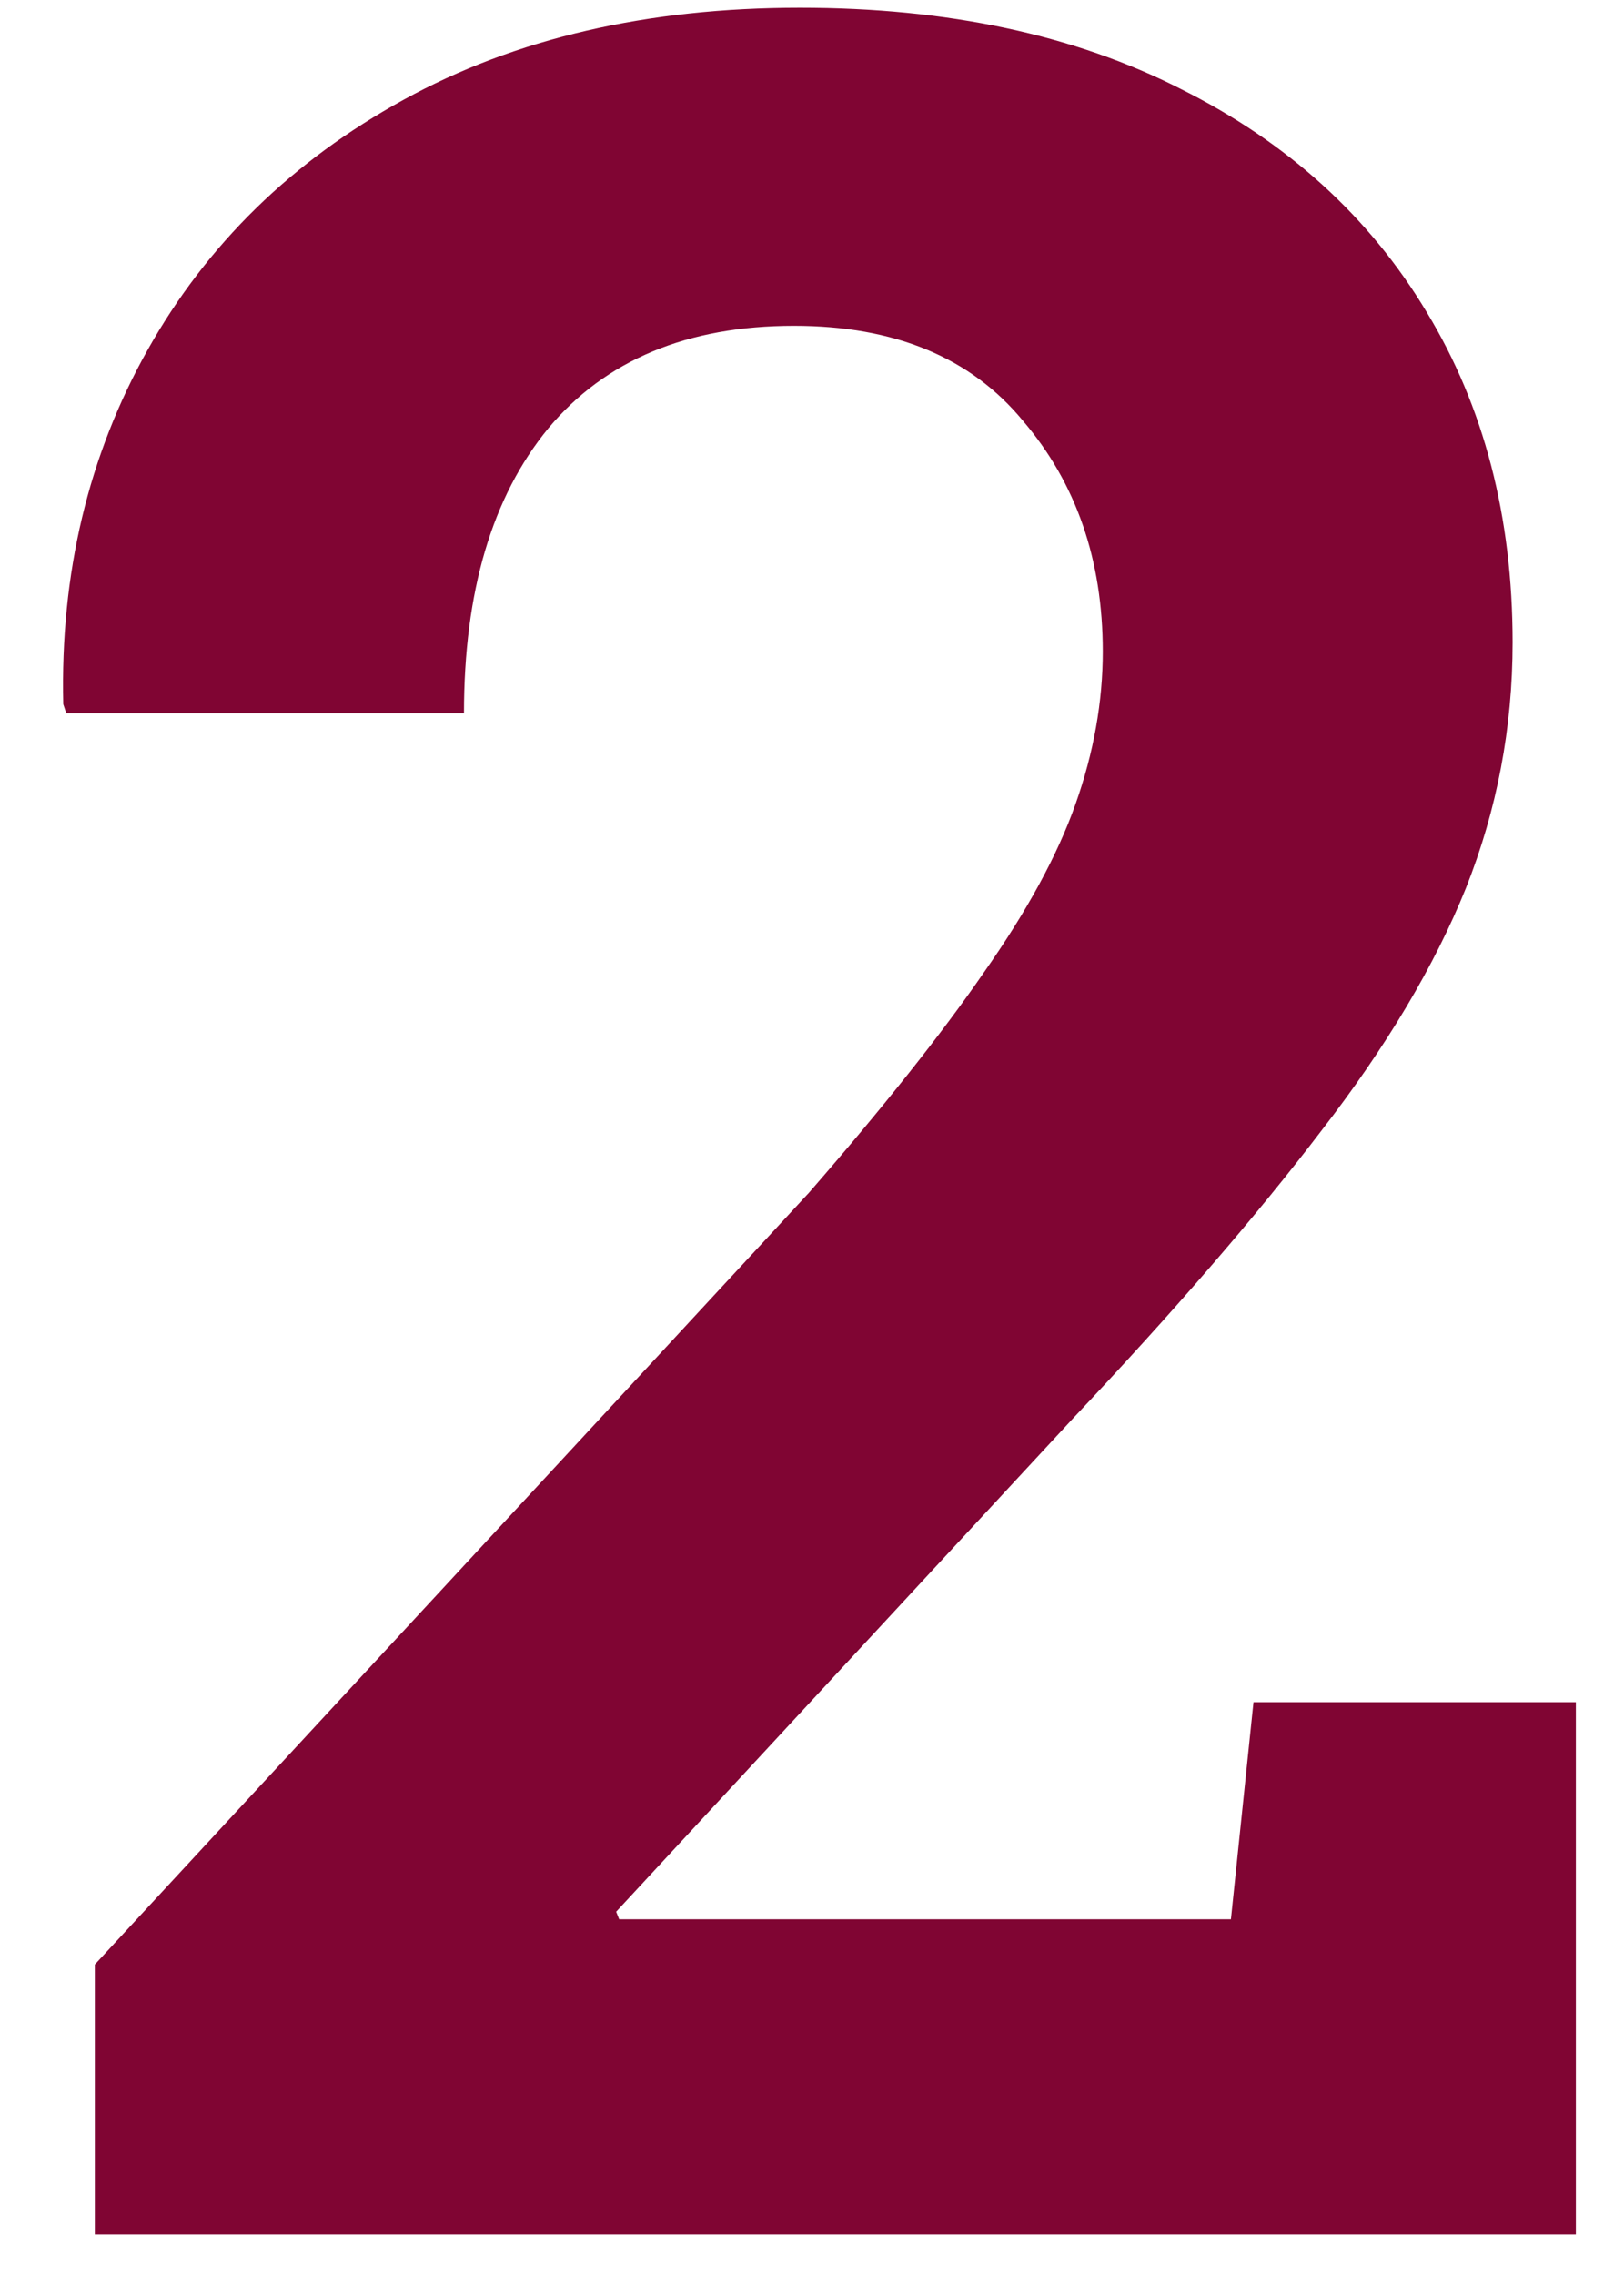
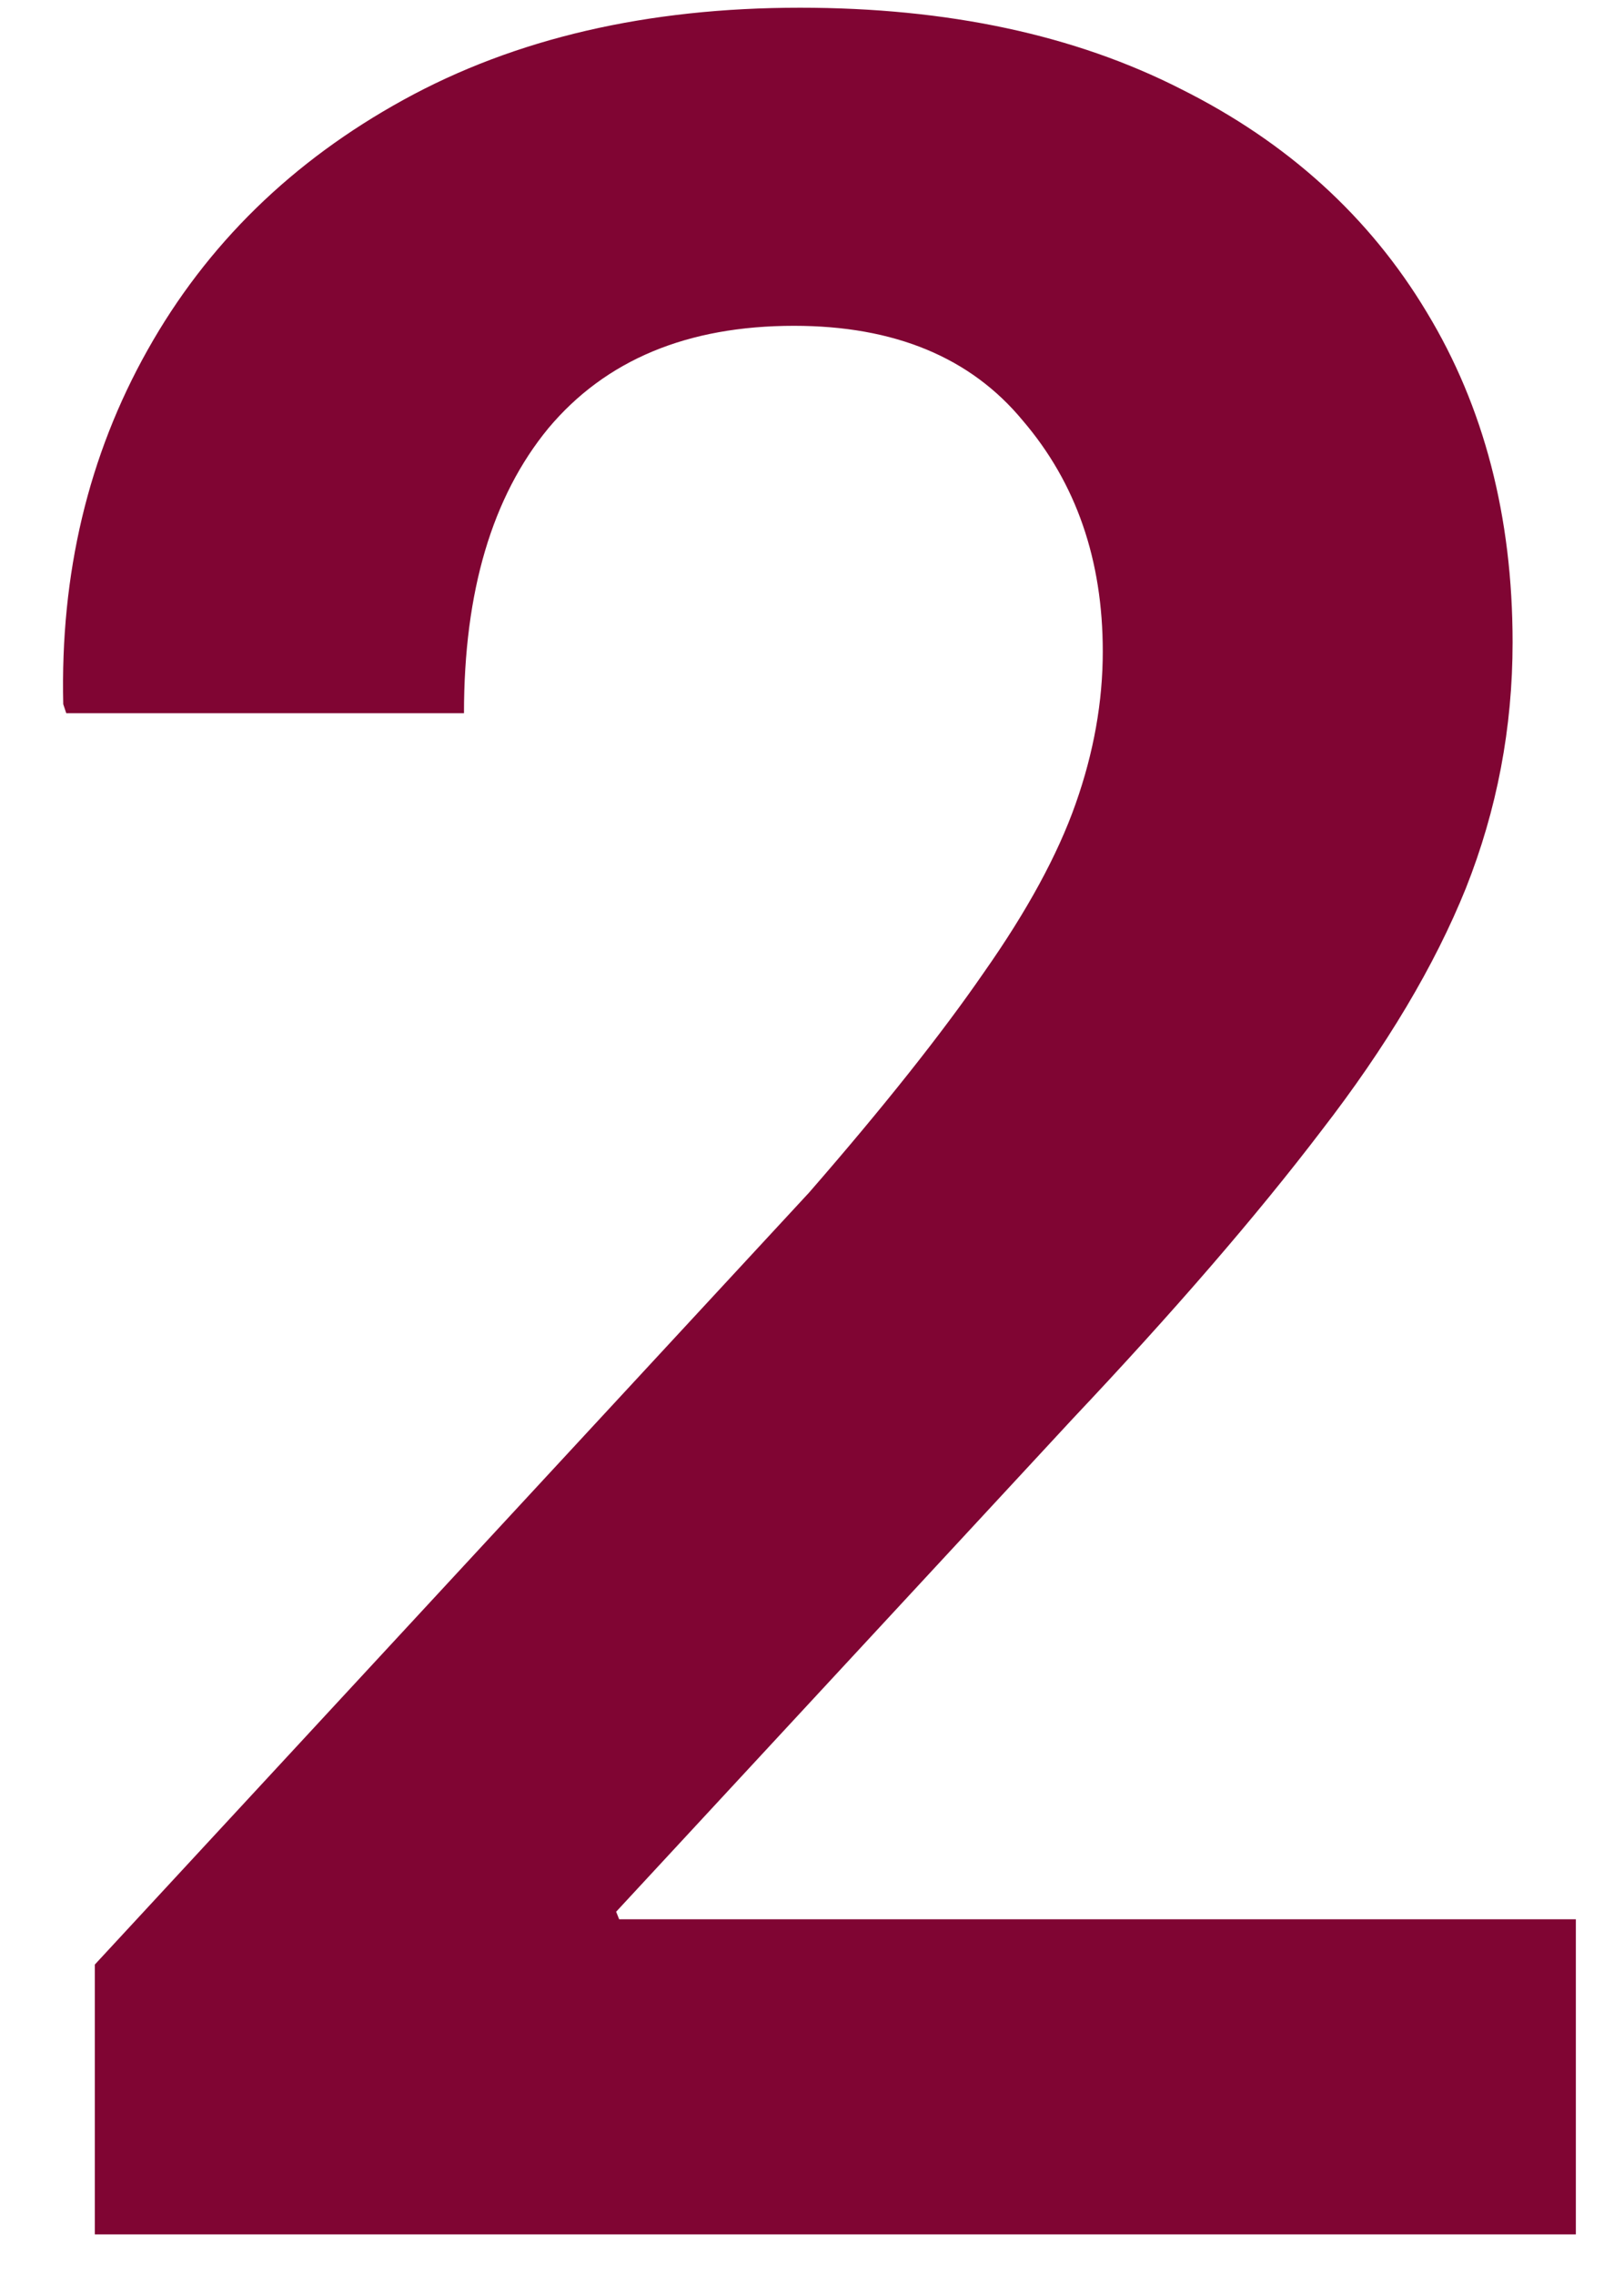
<svg xmlns="http://www.w3.org/2000/svg" width="20" height="28" viewBox="0 0 20 28" fill="none">
-   <path d="M1.168 27.5V24.179L9.963 14.679C10.879 13.627 11.596 12.724 12.116 11.97C12.647 11.215 13.025 10.523 13.247 9.892C13.47 9.261 13.581 8.636 13.581 8.018C13.581 6.892 13.254 5.946 12.598 5.179C11.955 4.399 11.015 4.01 9.778 4.01C8.466 4.01 7.458 4.43 6.753 5.271C6.06 6.113 5.714 7.282 5.714 8.778H0.816L0.779 8.667C0.741 7.059 1.088 5.605 1.818 4.307C2.547 3.008 3.599 1.981 4.972 1.227C6.345 0.472 7.972 0.095 9.852 0.095C11.67 0.095 13.235 0.429 14.546 1.097C15.857 1.752 16.866 2.668 17.571 3.843C18.276 5.006 18.628 6.36 18.628 7.906C18.628 8.958 18.436 9.966 18.053 10.931C17.669 11.883 17.076 12.879 16.272 13.918C15.48 14.957 14.46 16.138 13.21 17.462L7.588 23.529L7.625 23.622H15.159L15.437 20.95H19.407V27.5H1.168Z" fill="#800533" />
+   <path d="M1.168 27.5V24.179L9.963 14.679C10.879 13.627 11.596 12.724 12.116 11.97C12.647 11.215 13.025 10.523 13.247 9.892C13.47 9.261 13.581 8.636 13.581 8.018C13.581 6.892 13.254 5.946 12.598 5.179C11.955 4.399 11.015 4.01 9.778 4.01C8.466 4.01 7.458 4.43 6.753 5.271C6.06 6.113 5.714 7.282 5.714 8.778H0.816L0.779 8.667C0.741 7.059 1.088 5.605 1.818 4.307C2.547 3.008 3.599 1.981 4.972 1.227C6.345 0.472 7.972 0.095 9.852 0.095C11.67 0.095 13.235 0.429 14.546 1.097C15.857 1.752 16.866 2.668 17.571 3.843C18.276 5.006 18.628 6.36 18.628 7.906C18.628 8.958 18.436 9.966 18.053 10.931C17.669 11.883 17.076 12.879 16.272 13.918C15.48 14.957 14.46 16.138 13.21 17.462L7.588 23.529L7.625 23.622H15.159H19.407V27.5H1.168Z" fill="#800533" />
</svg>